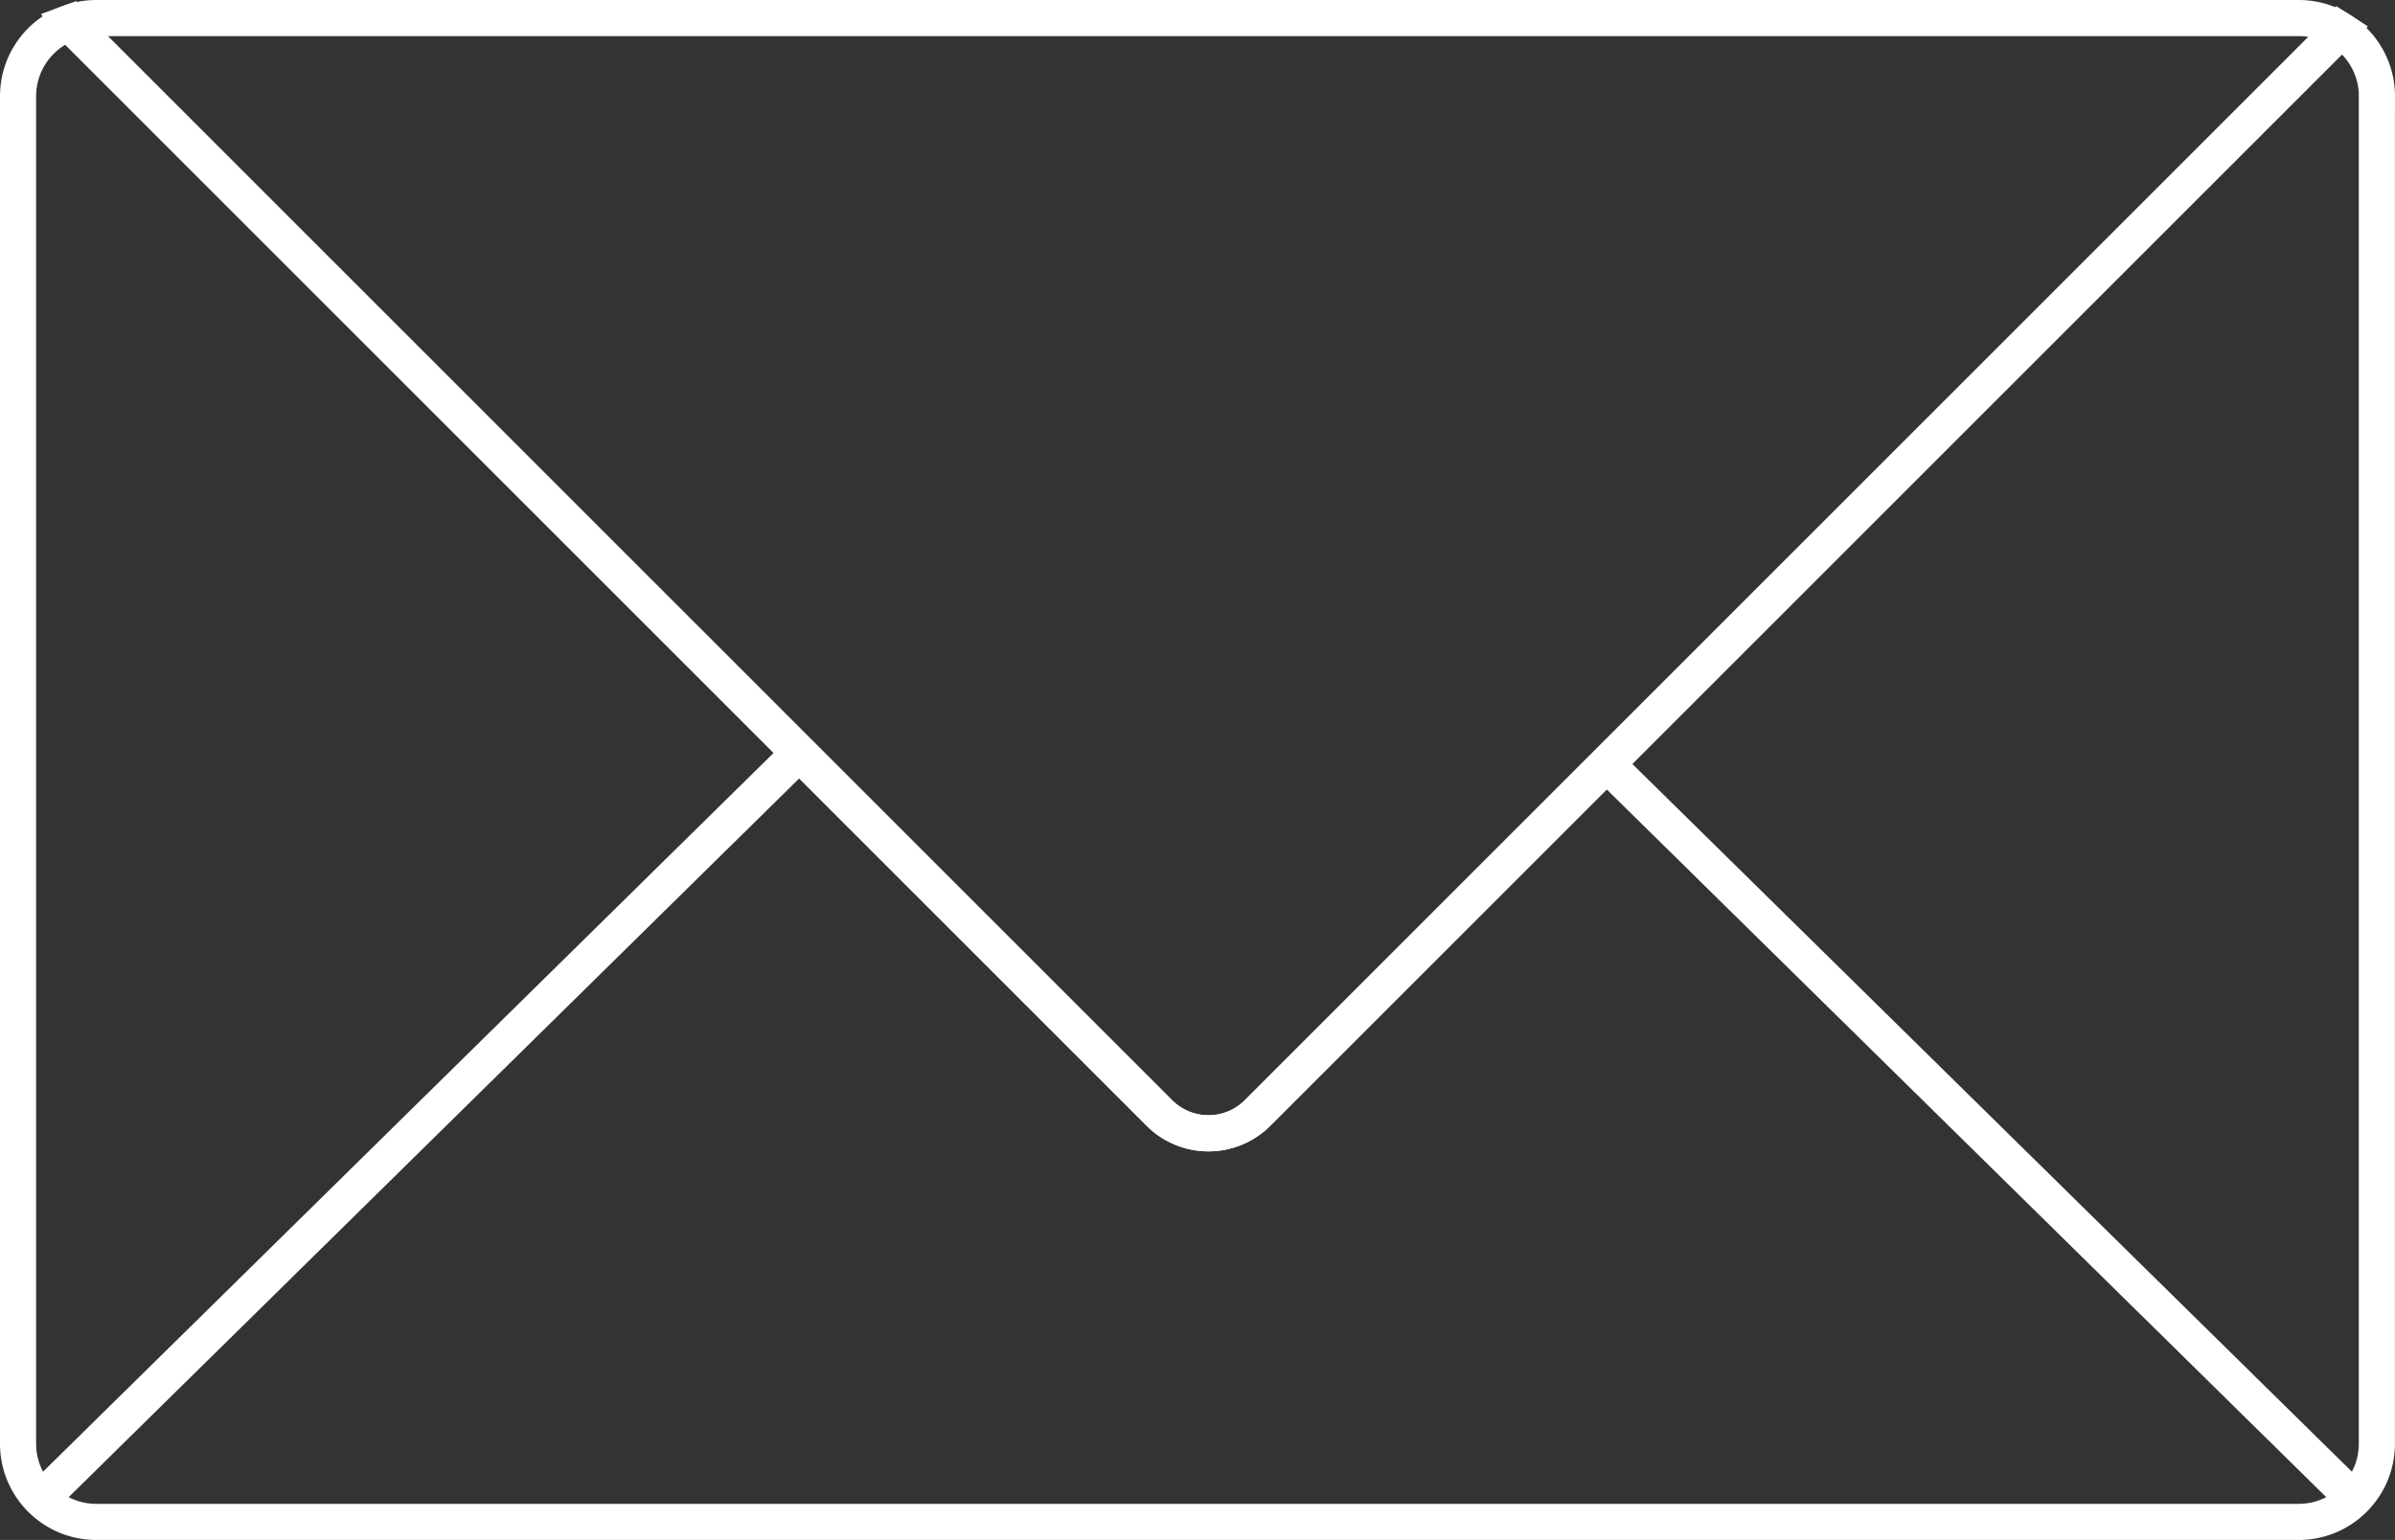
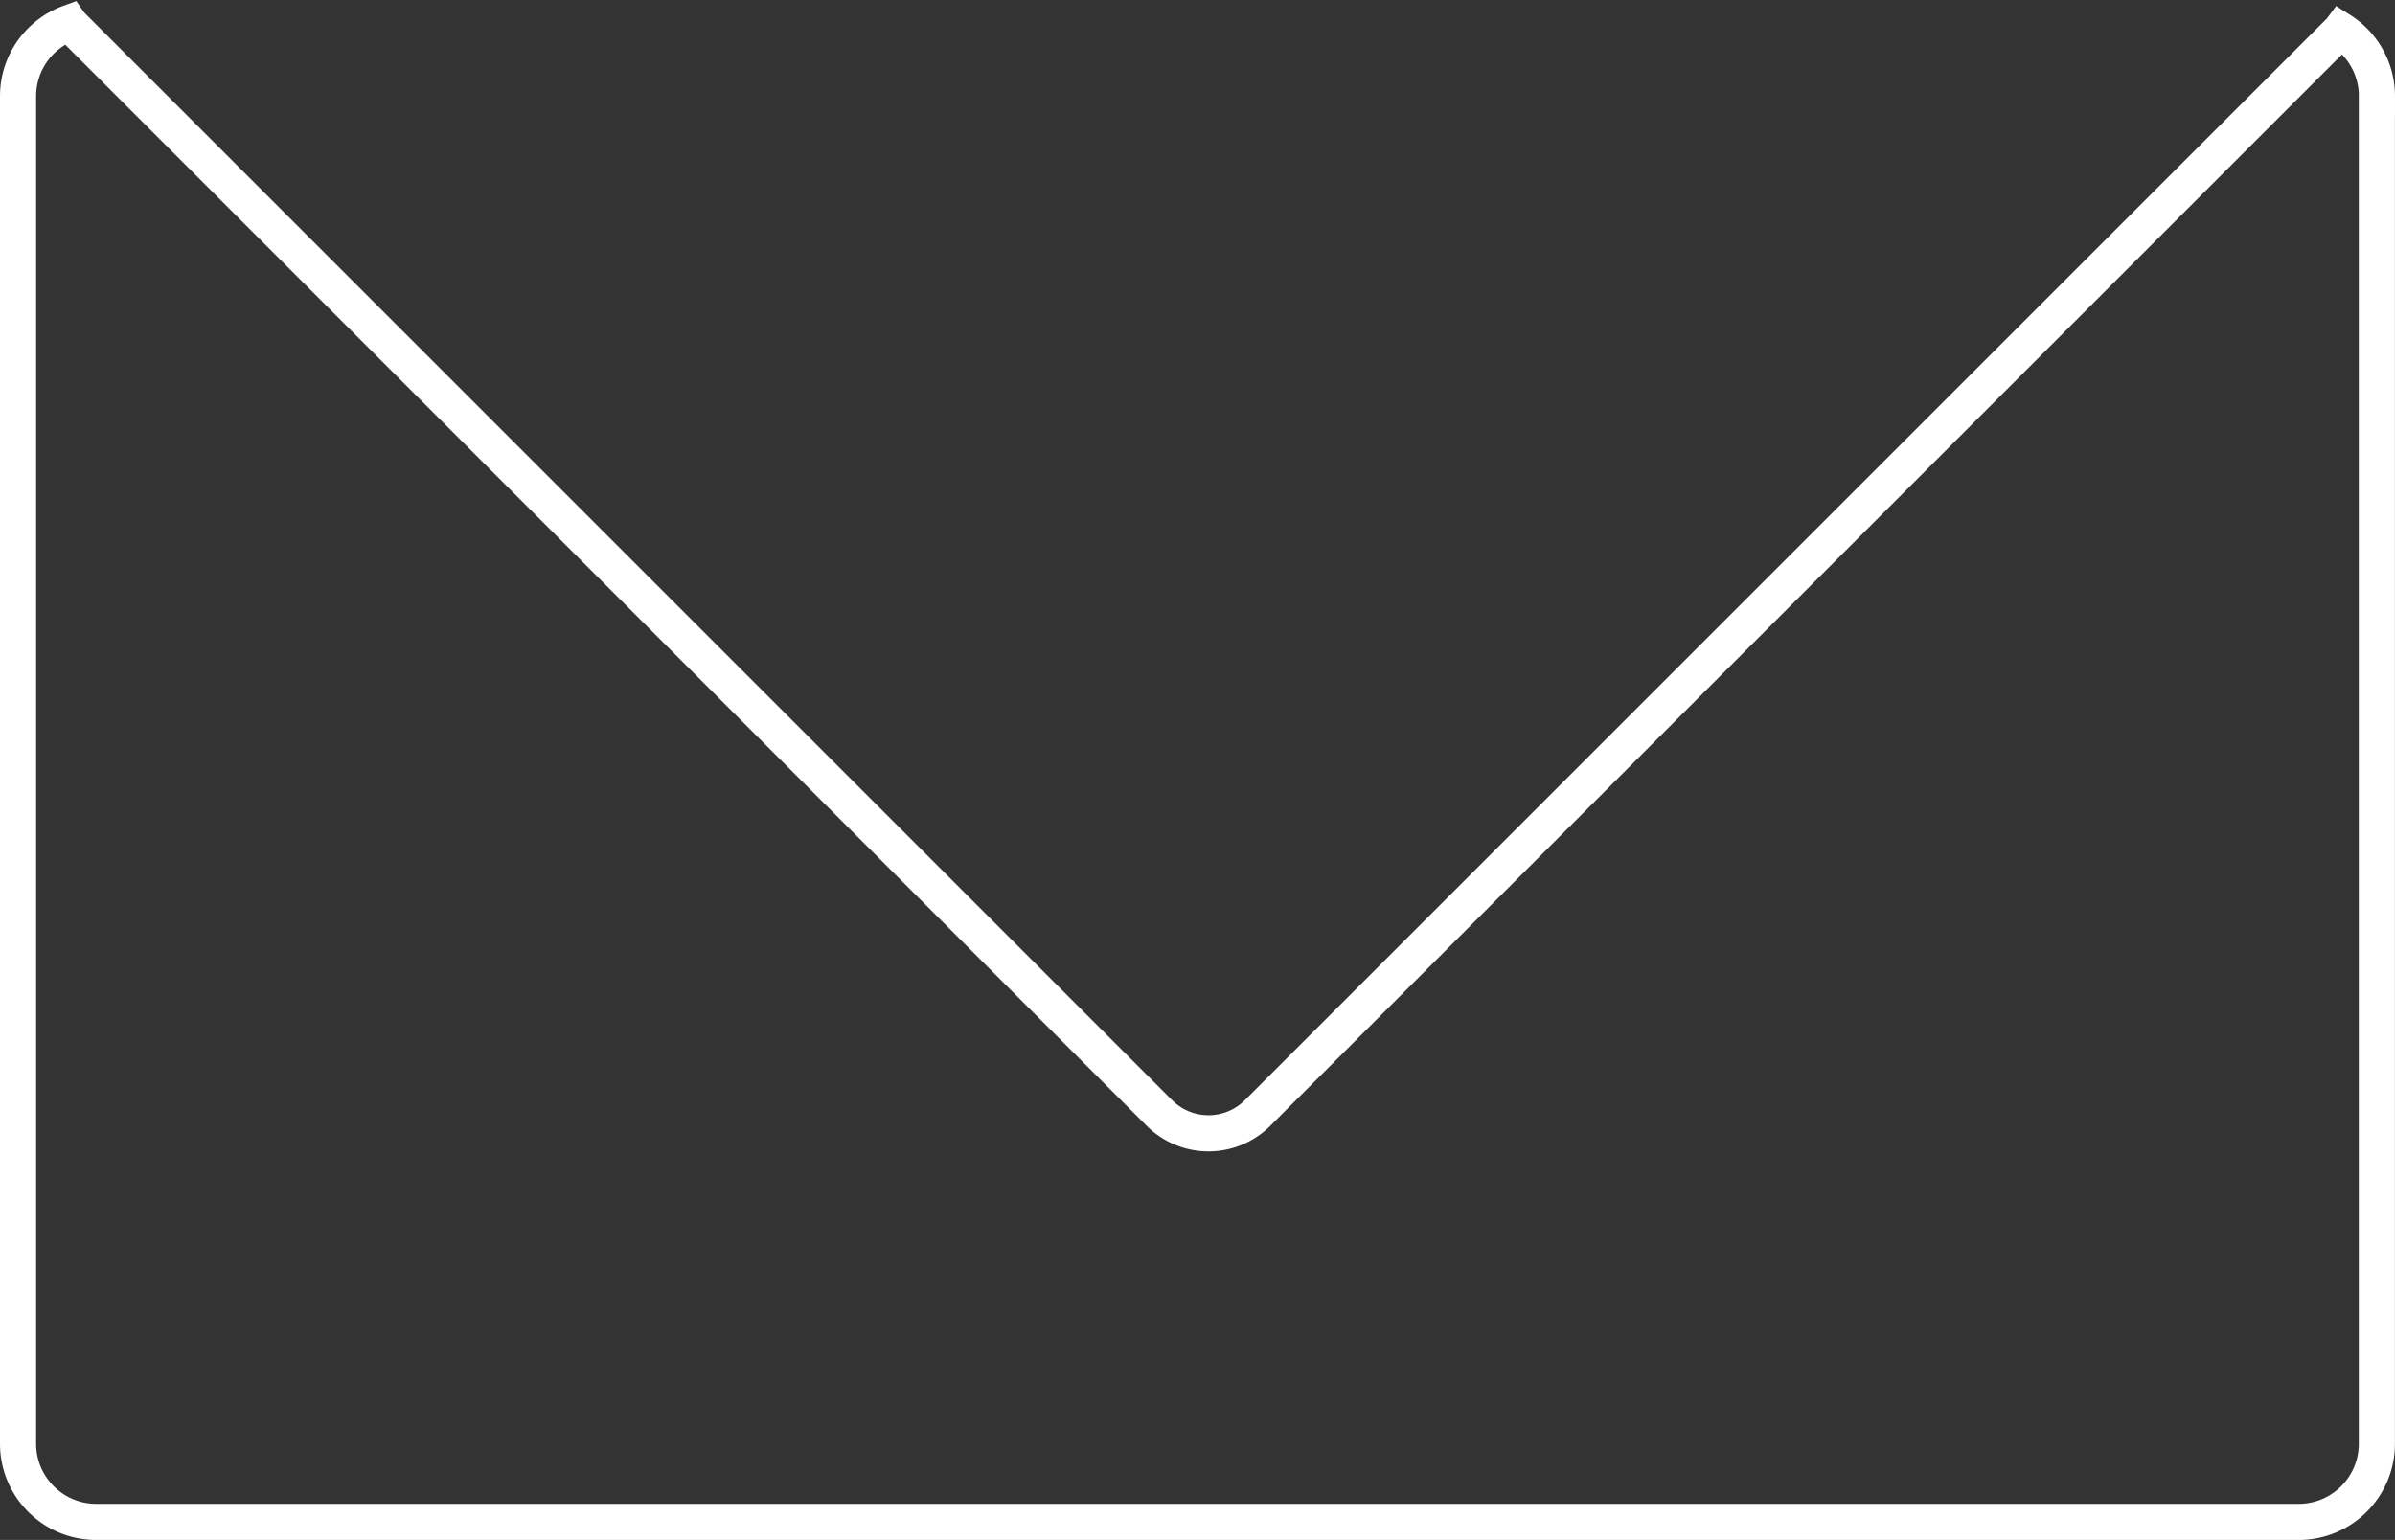
<svg xmlns="http://www.w3.org/2000/svg" id="Layer_1" preserveAspectRatio="xMidYMid meet" version="1.1" viewBox="0 0 324.2 208.52">
  <rect x="0" y="0" width="324.2" height="208.52" fill="#333333" stroke="none" />
  <defs id="defs1">
    <style id="style1">.cls-1{fill:none;stroke:#fff;stroke-miterlimit:10;stroke-width:4.89px}</style>
  </defs>
  <path id="path1" d="M321.745 13.035v182.45c0 5.85-4.74 10.59-10.59 10.59H13.035c-5.85 0-10.59-4.74-10.59-10.59V13.035c0-4.56 2.88-8.45 6.94-9.94.11.16.26.31.41.46l147.14 147.14a9.403 9.403 0 0 0 13.31 0l146.49-146.49s.07-.07.1-.11c2.95 1.87 4.92 5.18 4.92 8.94z" class="cls-1" />
-   <path id="path2" d="M316.825 4.095s-.07.08-.1.11l-146.49 146.49a9.403 9.403 0 0 1-13.31 0L9.795 3.555c-.15-.15-.29-.29-.41-.46 1.14-.42 2.36-.65 3.65-.65h298.12c2.09 0 4.04.6 5.67 1.65zM5.705 202.825l102.63-101m210.86 101.7-101.71-100.07" class="cls-1" />
</svg>